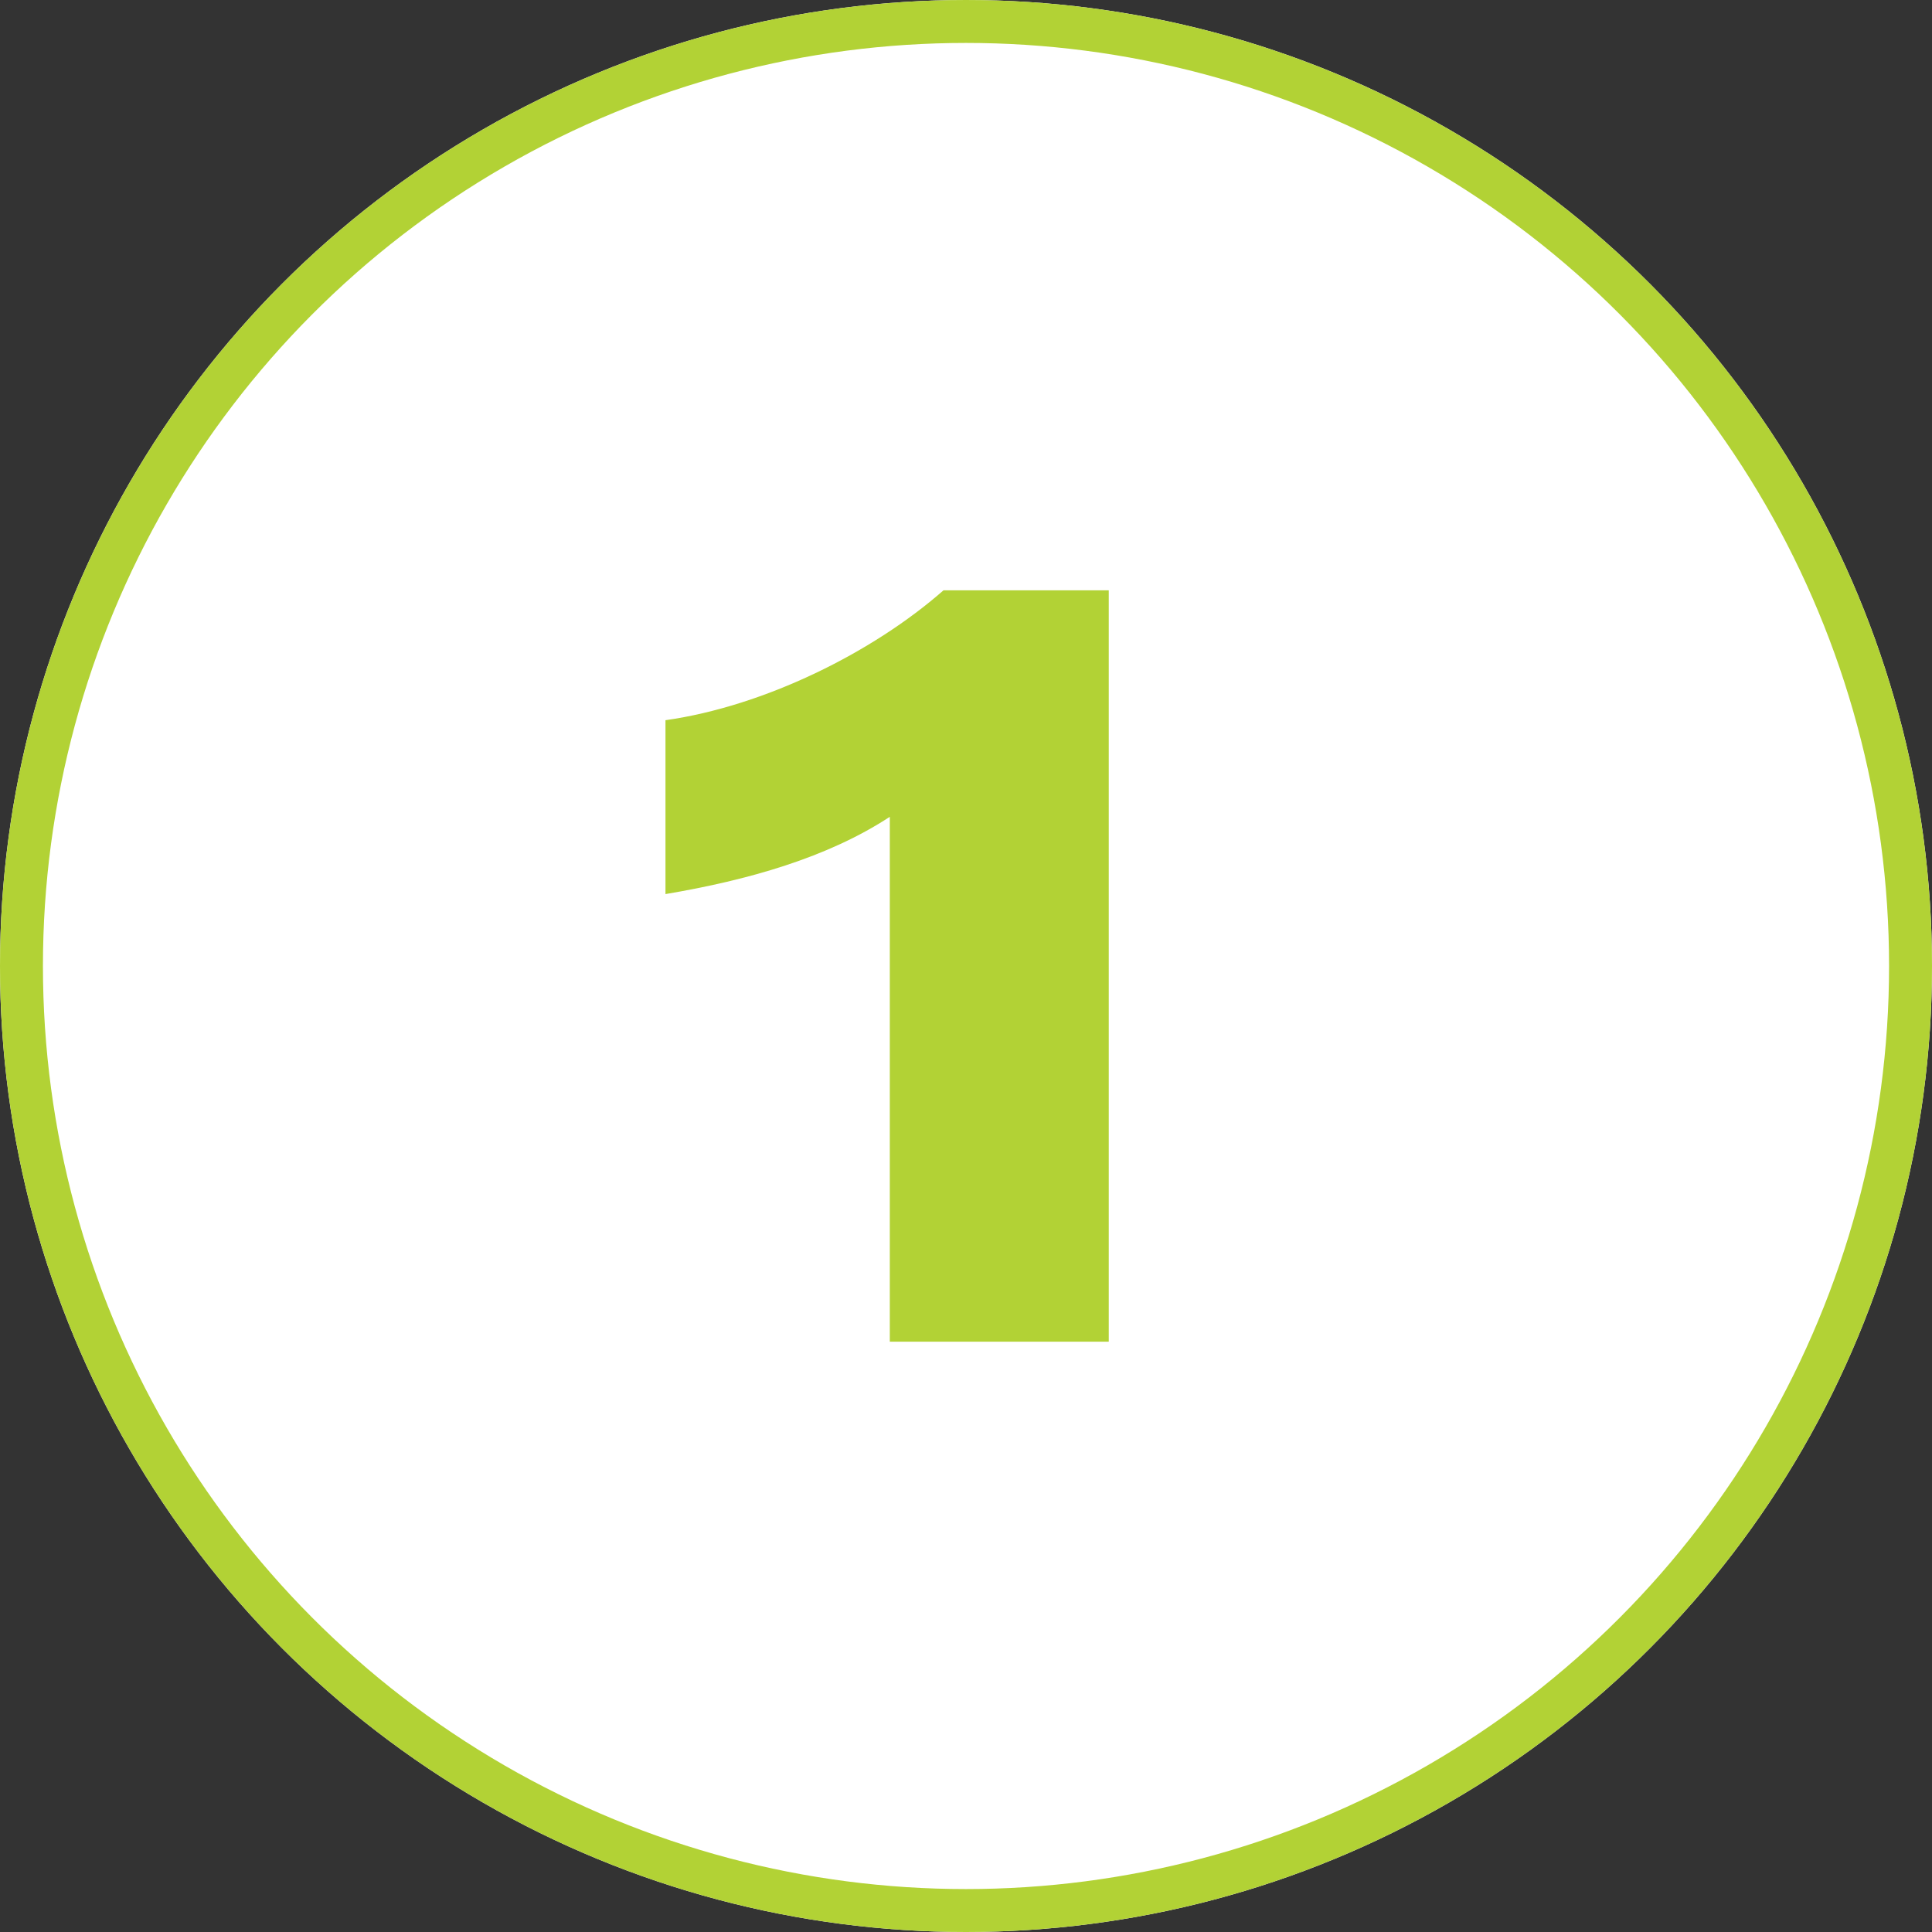
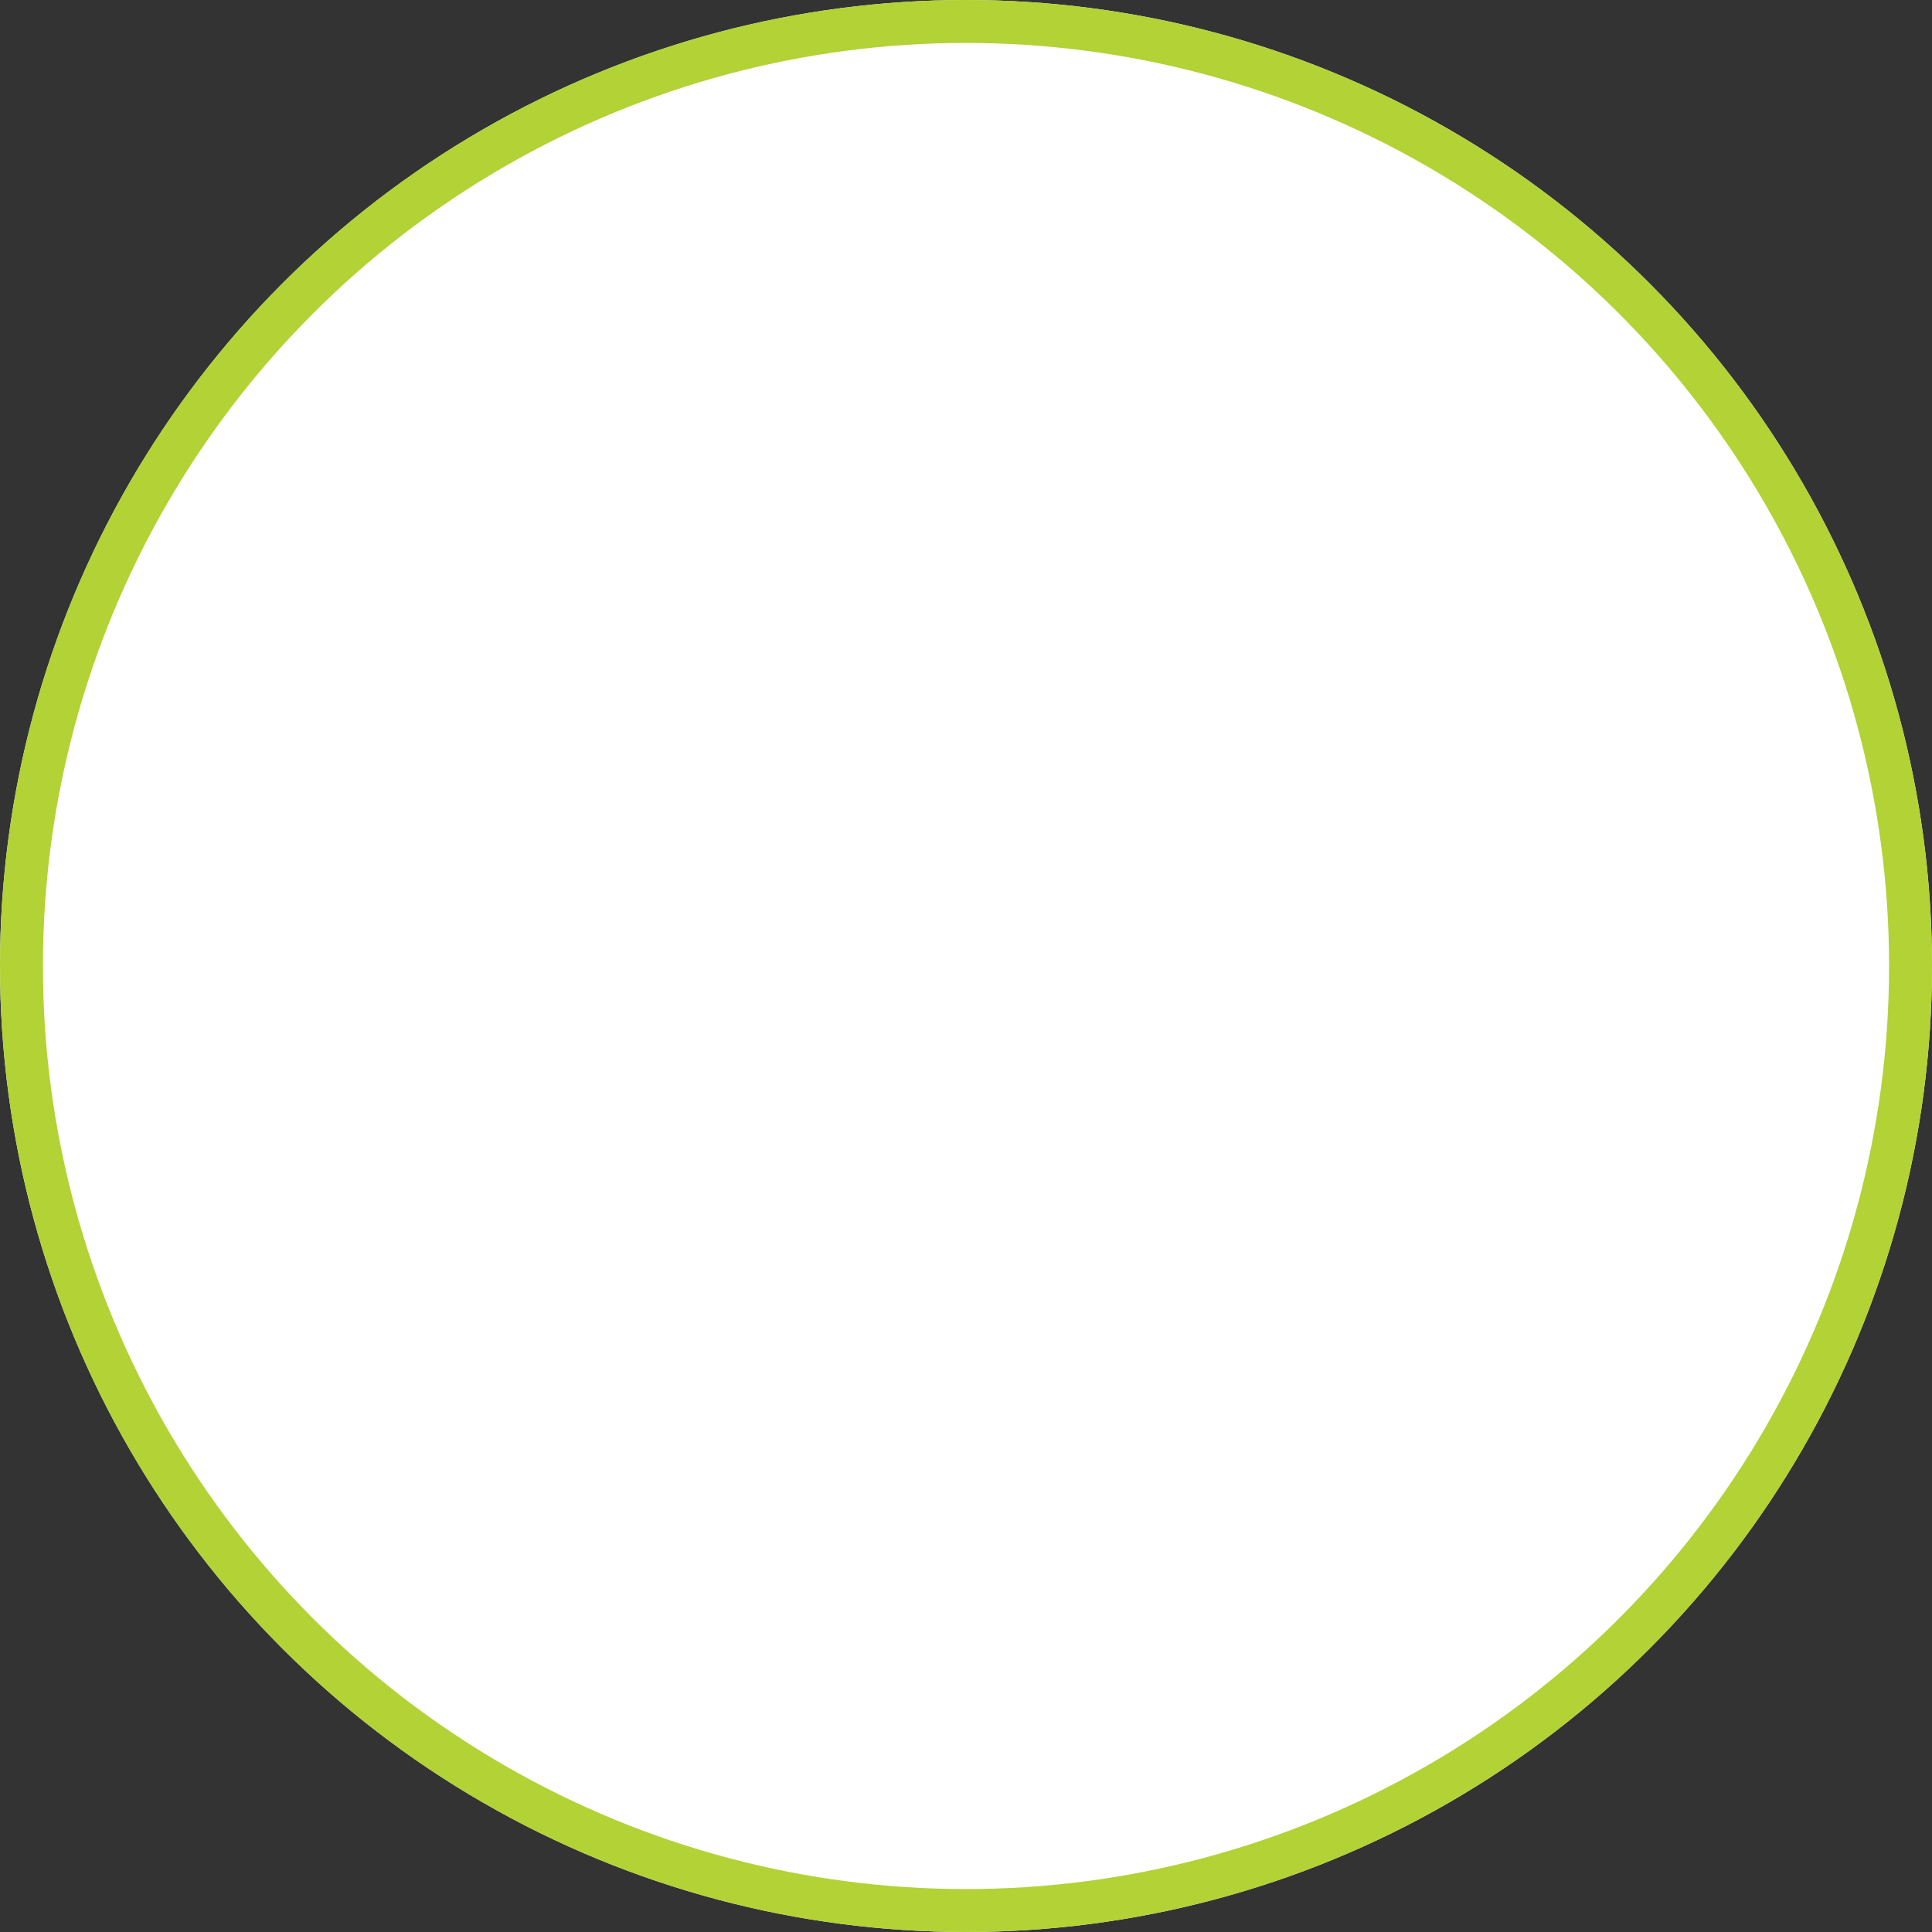
<svg xmlns="http://www.w3.org/2000/svg" width="180" height="180" viewBox="0 0 180 180">
  <rect x="0" y="0" width="180" height="180" fill="#333333" stroke="none" />
  <g id="icon_1" data-name="icon#1" transform="translate(-260 -495)">
    <g id="Ellipse_4" data-name="Ellipse 4" transform="translate(260 495)" fill="#fff" stroke="#b2d235" stroke-width="4">
      <circle cx="90" cy="90" r="90" stroke="none" />
      <circle cx="90" cy="90" r="88" fill="none" />
    </g>
-     <path id="Path_28064" data-name="Path 28064" d="M-2.65,0h20.4V-70H2.35c-6.6,5.8-16.7,10.8-25.9,12.1v16.2c7.7-1.3,15.1-3.4,20.9-7.2Z" transform="translate(345.551 620)" fill="#b2d235" />
  </g>
</svg>